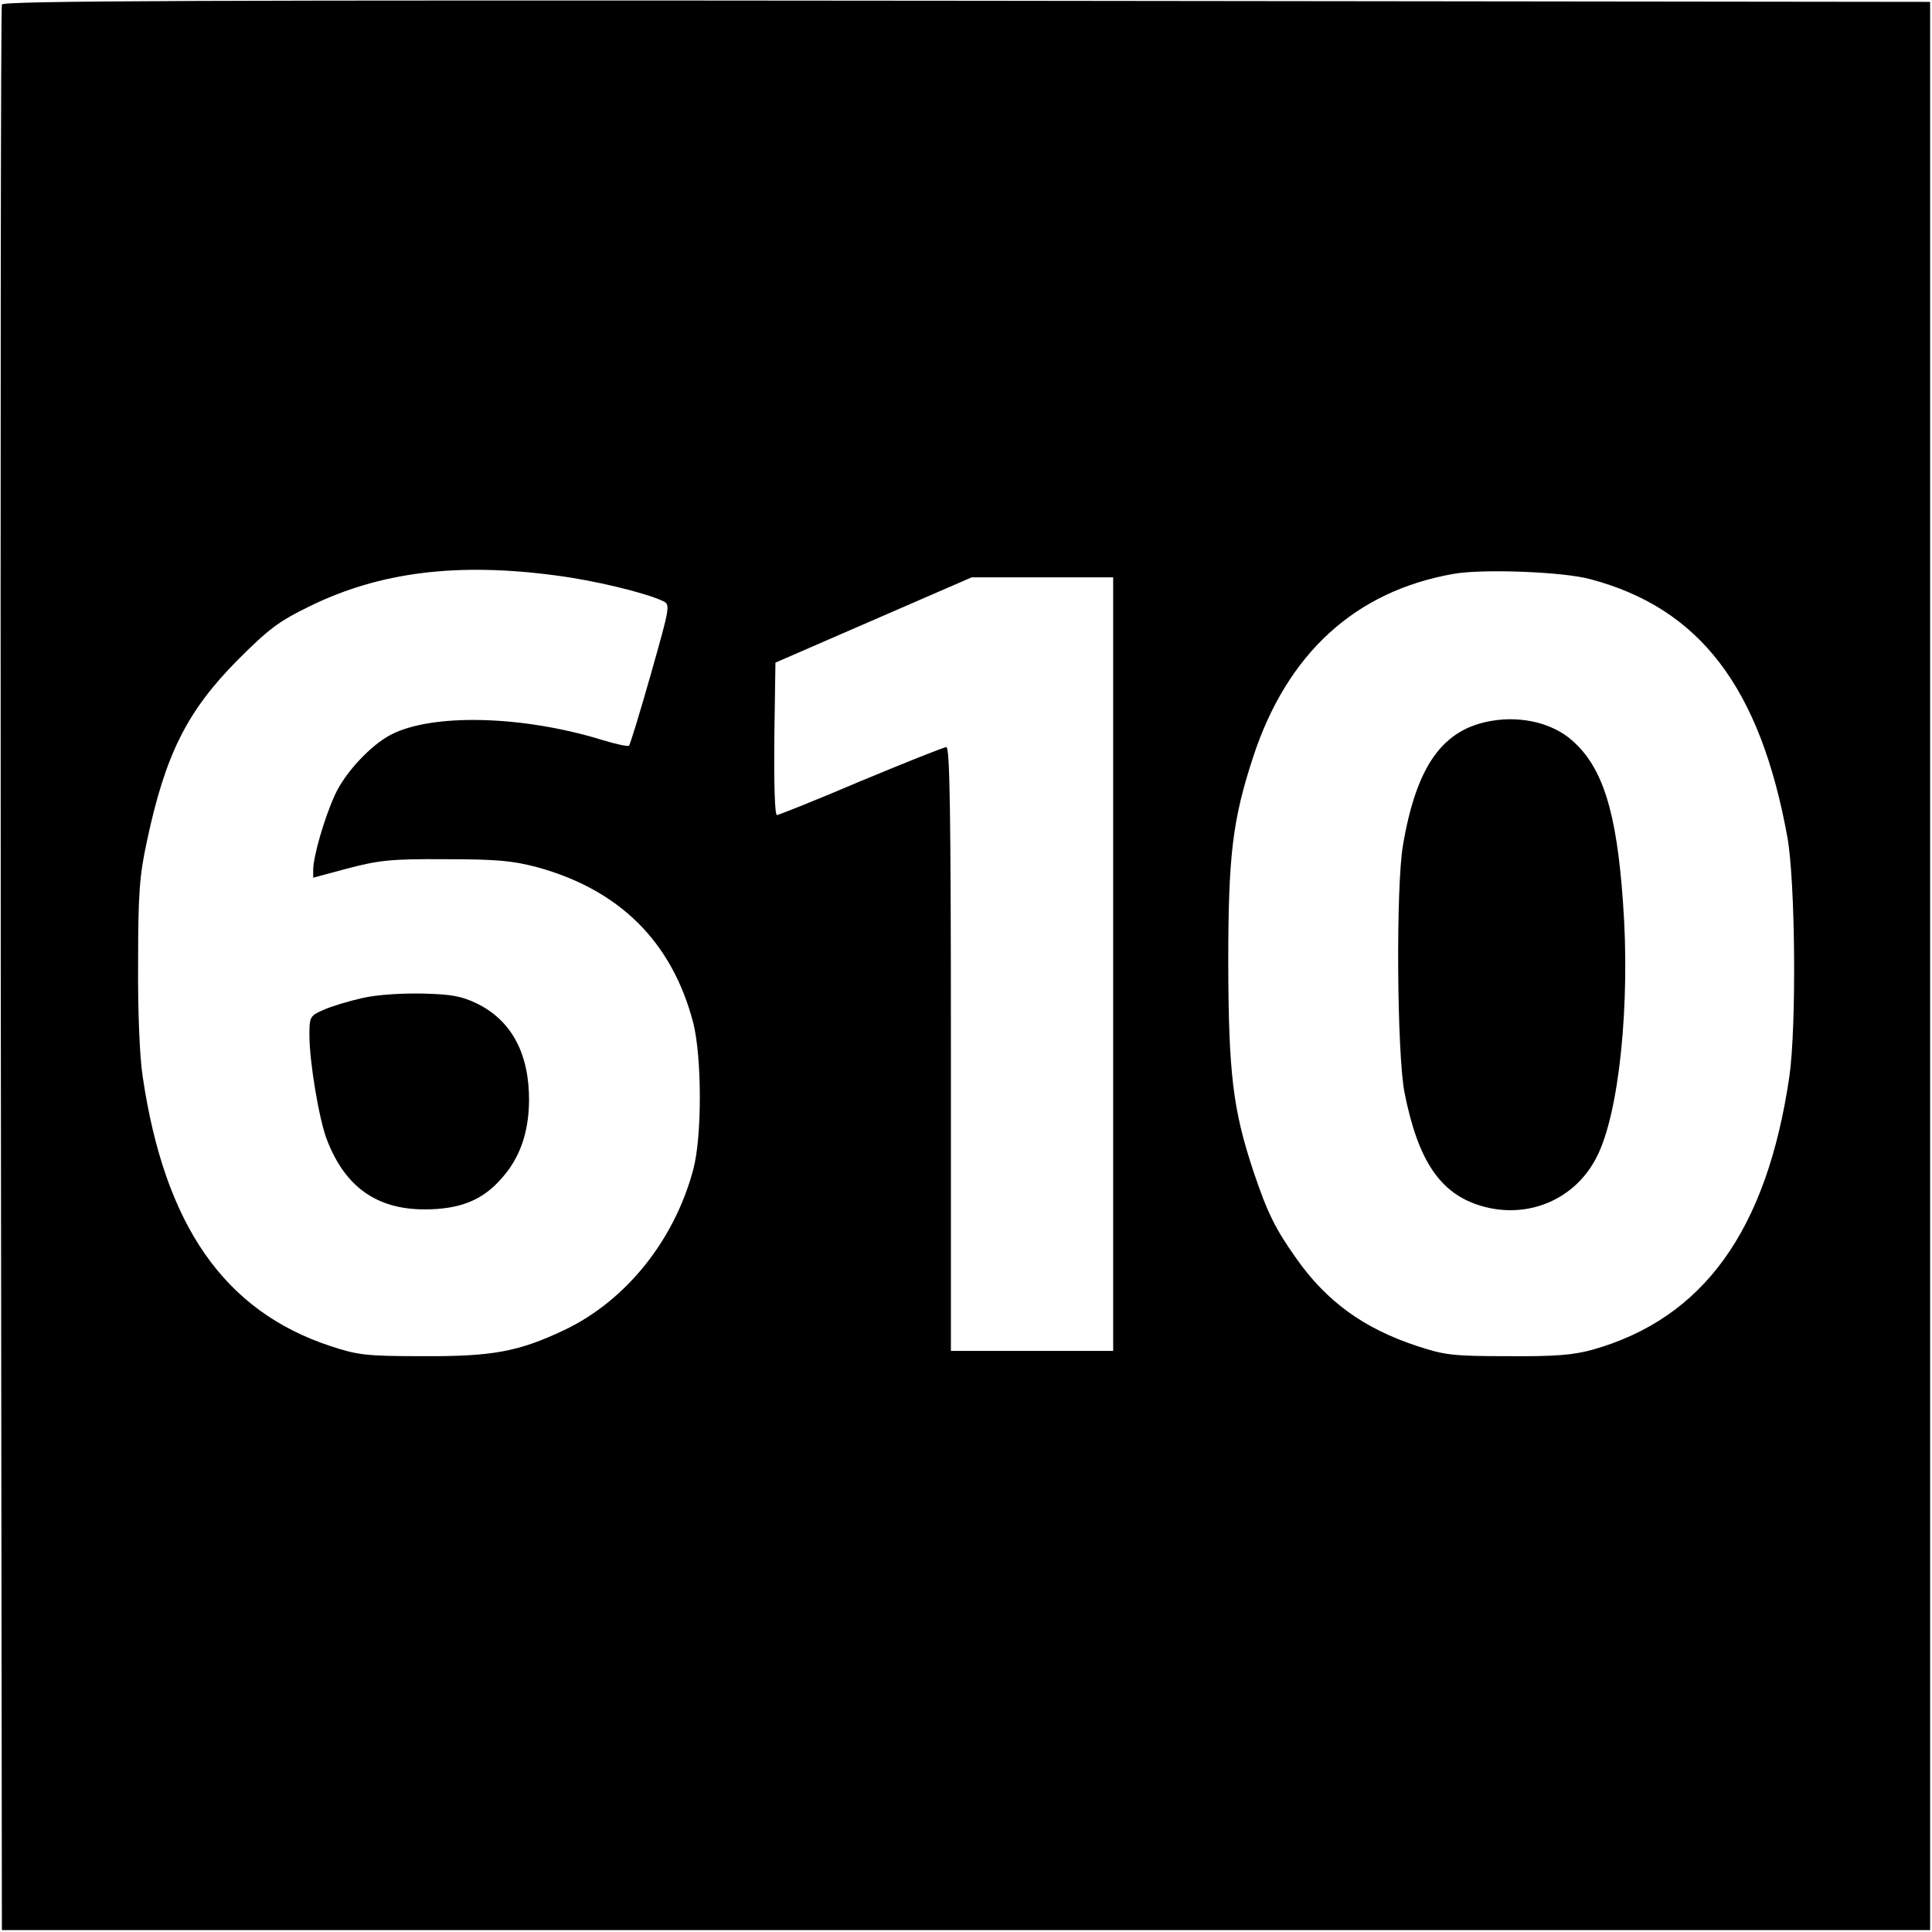
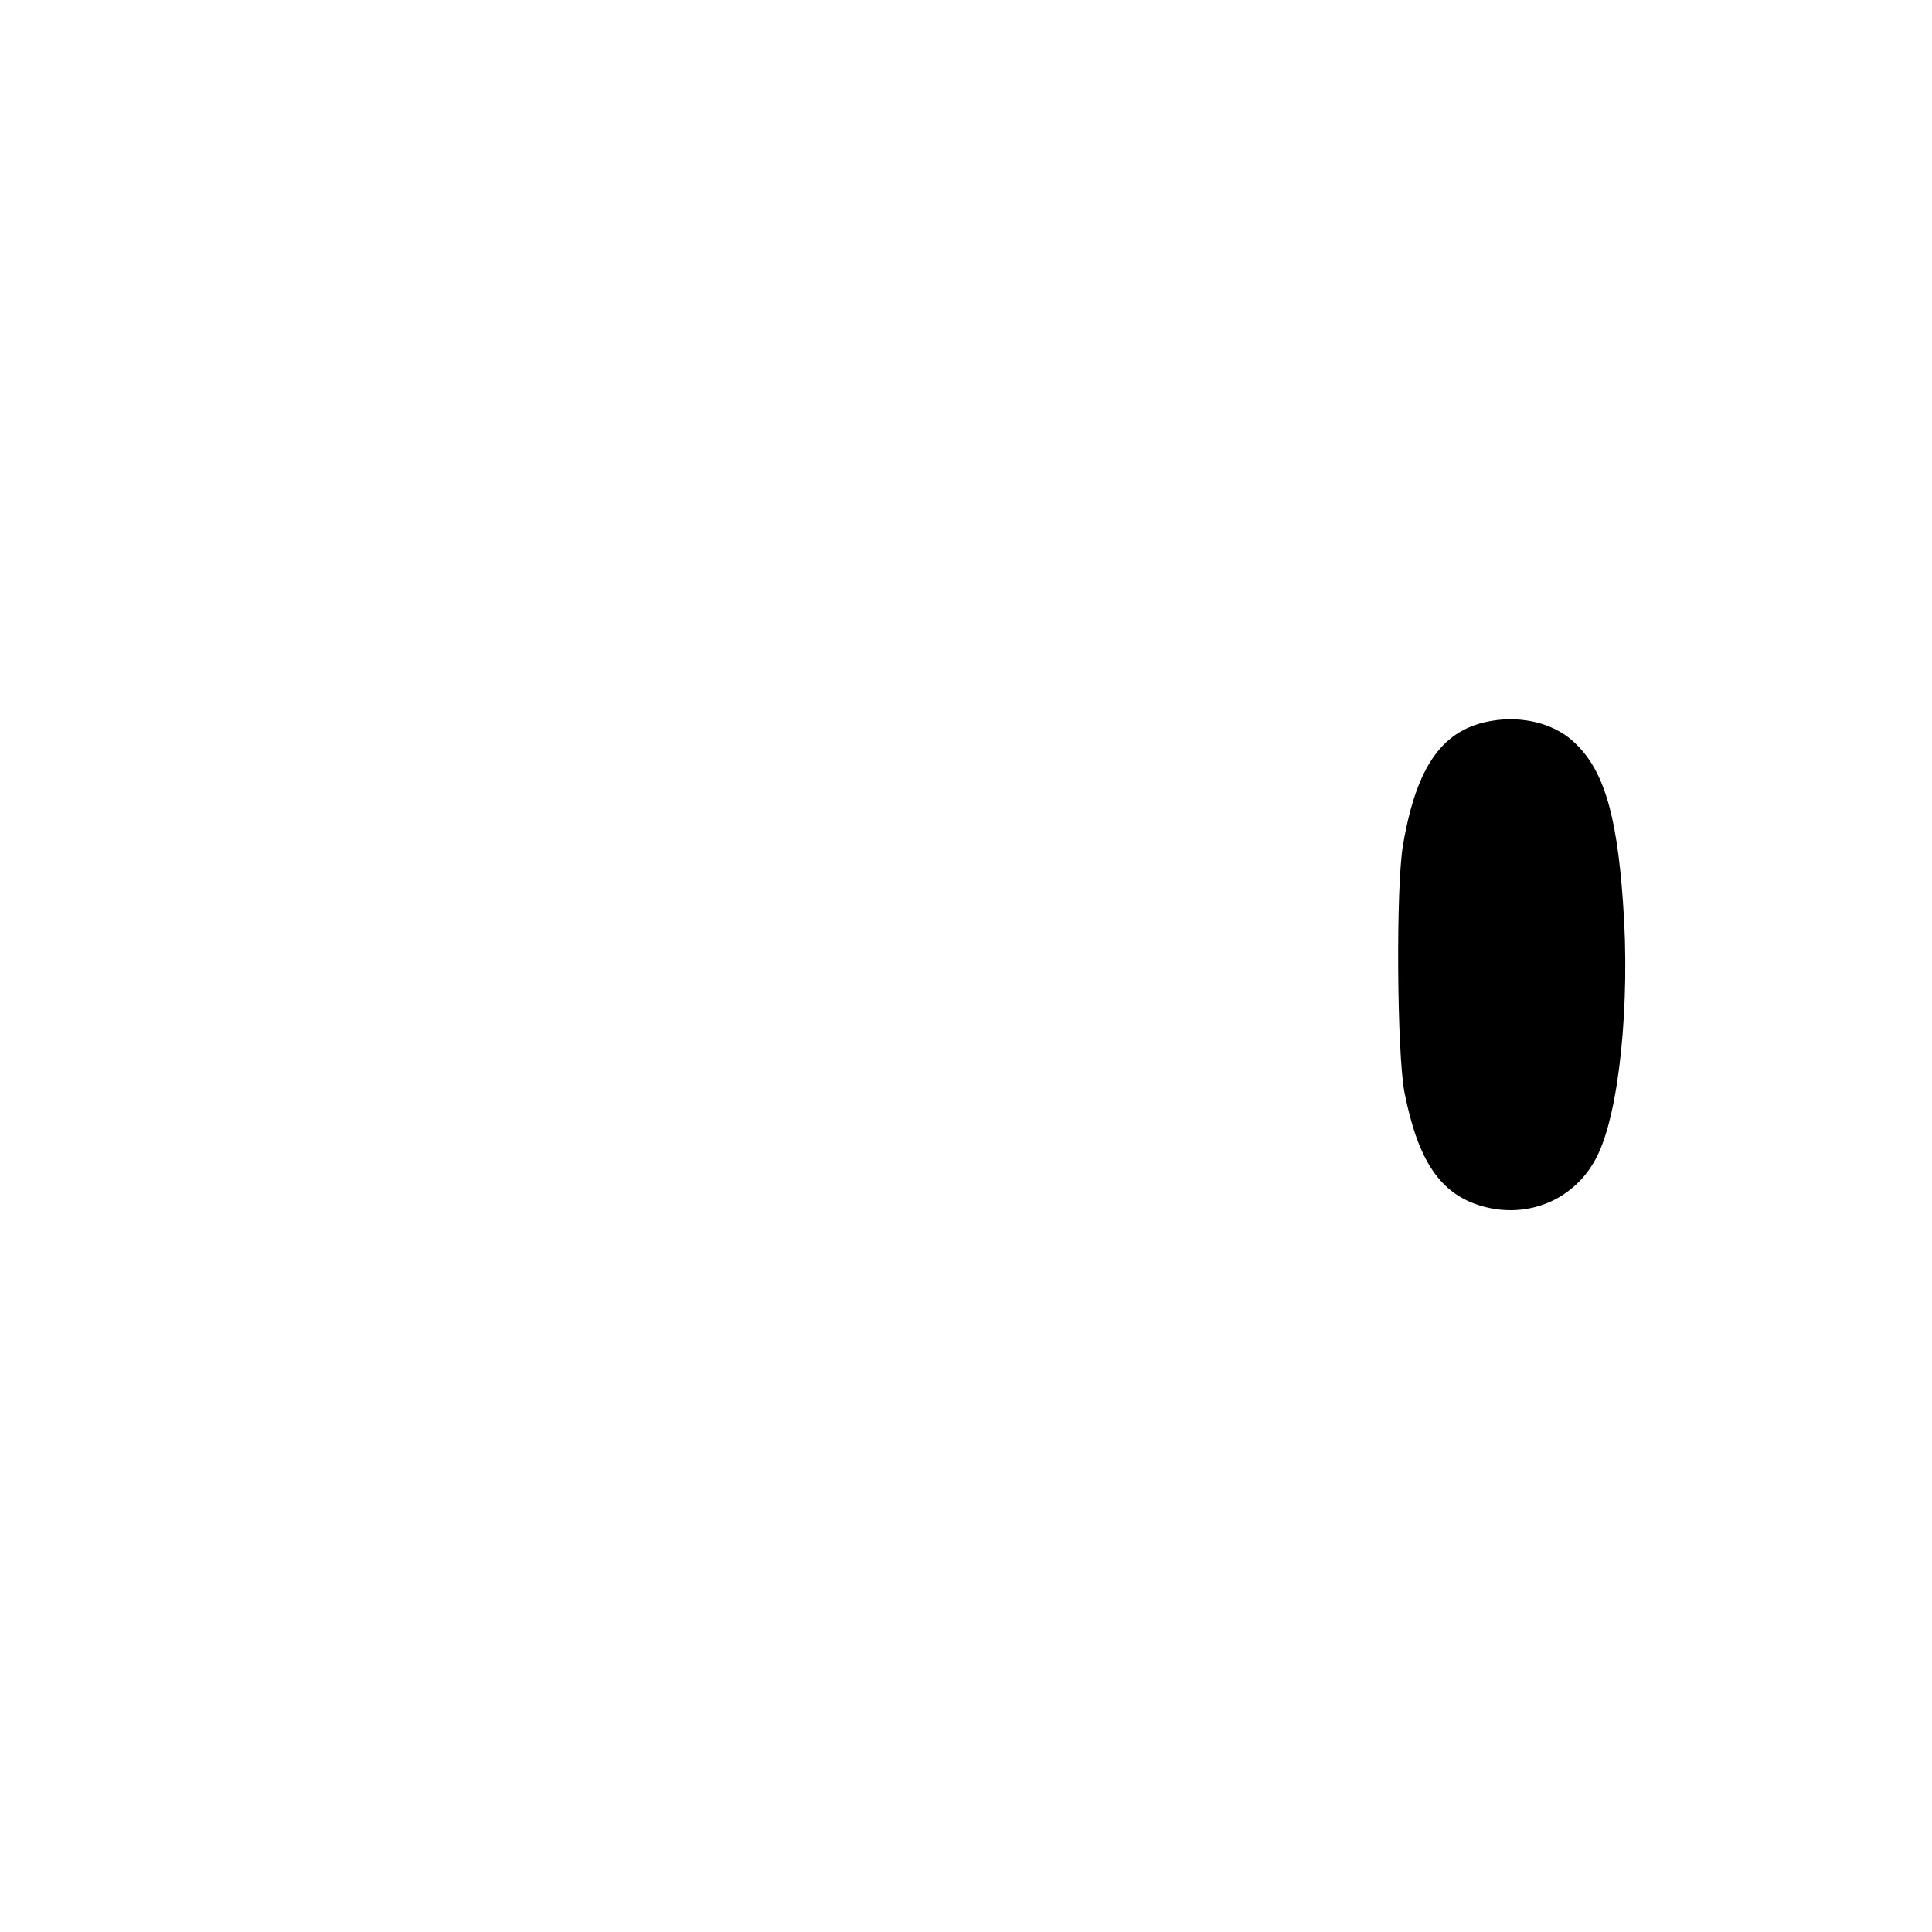
<svg xmlns="http://www.w3.org/2000/svg" version="1.0" width="512pt" height="512pt" viewBox="0 0 512 512" preserveAspectRatio="xMidYMid meet">
  <g transform="translate(0,512) scale(0.1,-0.1)" fill="#000000" stroke="none">
-     <path d="M5 5108 c-3 -7 -4 -1158 -3 -2558 l3 -2545 2555 0 2555 0 0 2555 0 2555 -2553 3 c-2037 2 -2554 0 -2557 -10z m1468 -1513 c101 -13 234 -45 282 -67 22 -10 22 -10 -30 -194 -29 -102 -55 -187 -58 -190 -3 -3 -35 4 -71 15 -211 65 -450 71 -560 14 -54 -28 -123 -102 -149 -161 -28 -61 -57 -163 -57 -197 l0 -21 93 25 c81 21 112 25 257 24 137 0 178 -4 243 -21 219 -60 358 -198 414 -412 23 -90 24 -302 0 -390 -50 -187 -178 -347 -342 -425 -121 -57 -189 -70 -375 -69 -151 0 -172 3 -245 27 -281 93 -439 320 -497 715 -8 51 -13 175 -12 302 0 183 4 231 23 319 49 232 107 347 241 482 82 82 108 102 190 142 185 91 391 117 653 82z m2742 -10 c290 -77 450 -287 522 -685 21 -120 24 -501 5 -633 -60 -409 -228 -641 -522 -724 -51 -14 -99 -18 -225 -17 -146 0 -167 3 -240 27 -142 47 -239 118 -319 231 -56 79 -77 121 -114 231 -55 165 -66 261 -67 550 0 288 11 381 66 549 90 274 270 439 530 485 76 14 292 6 364 -14z m-1265 -1020 l0 -1025 -215 0 -215 0 0 800 c0 633 -3 800 -12 800 -7 0 -109 -41 -227 -90 -117 -50 -218 -90 -222 -90 -6 0 -8 88 -7 202 l3 202 260 113 260 113 188 0 187 0 0 -1025z" />
-     <path d="M960 2475 c-36 -8 -82 -22 -102 -31 -37 -16 -38 -19 -38 -68 0 -70 26 -226 47 -278 48 -124 132 -183 258 -183 93 0 154 24 204 82 49 54 72 122 73 205 1 125 -46 213 -137 258 -41 20 -67 25 -145 27 -56 1 -122 -3 -160 -12z" />
    <path d="M3955 3210 c-131 -21 -201 -118 -237 -330 -19 -111 -16 -551 4 -655 36 -182 95 -269 204 -301 123 -36 248 17 305 129 60 115 90 409 70 677 -17 241 -54 357 -135 428 -51 45 -132 65 -211 52z" />
  </g>
</svg>